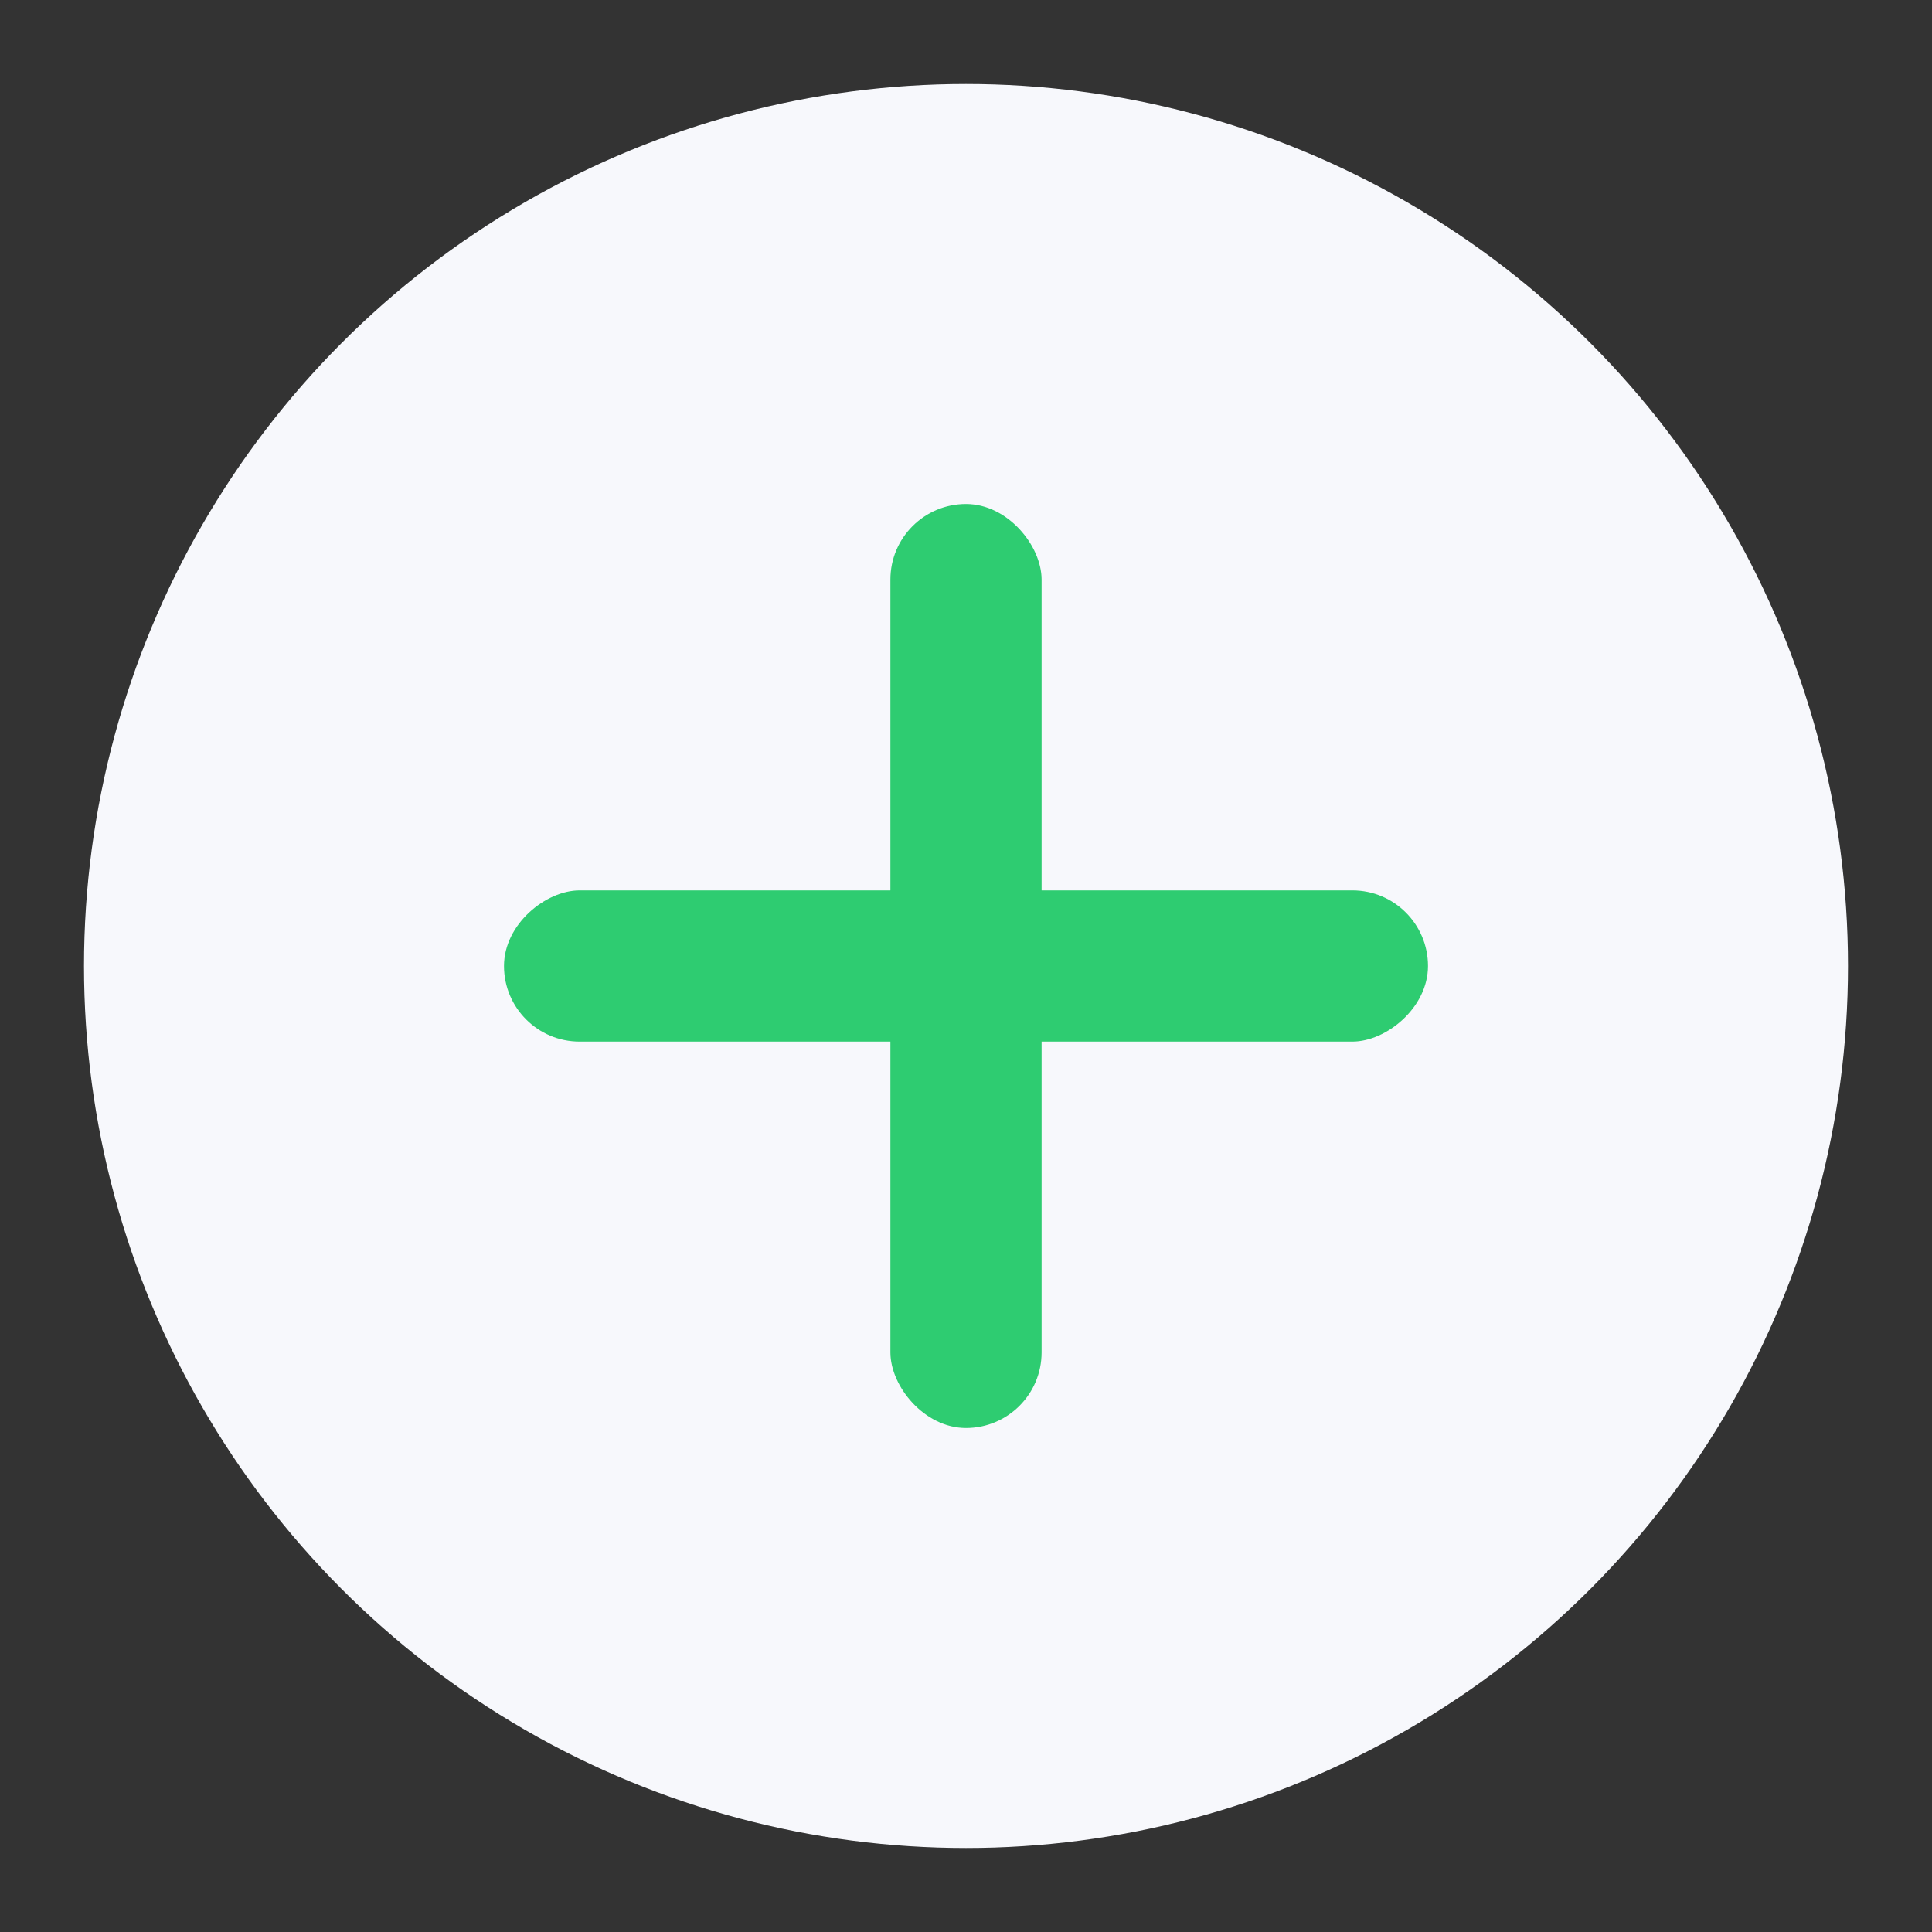
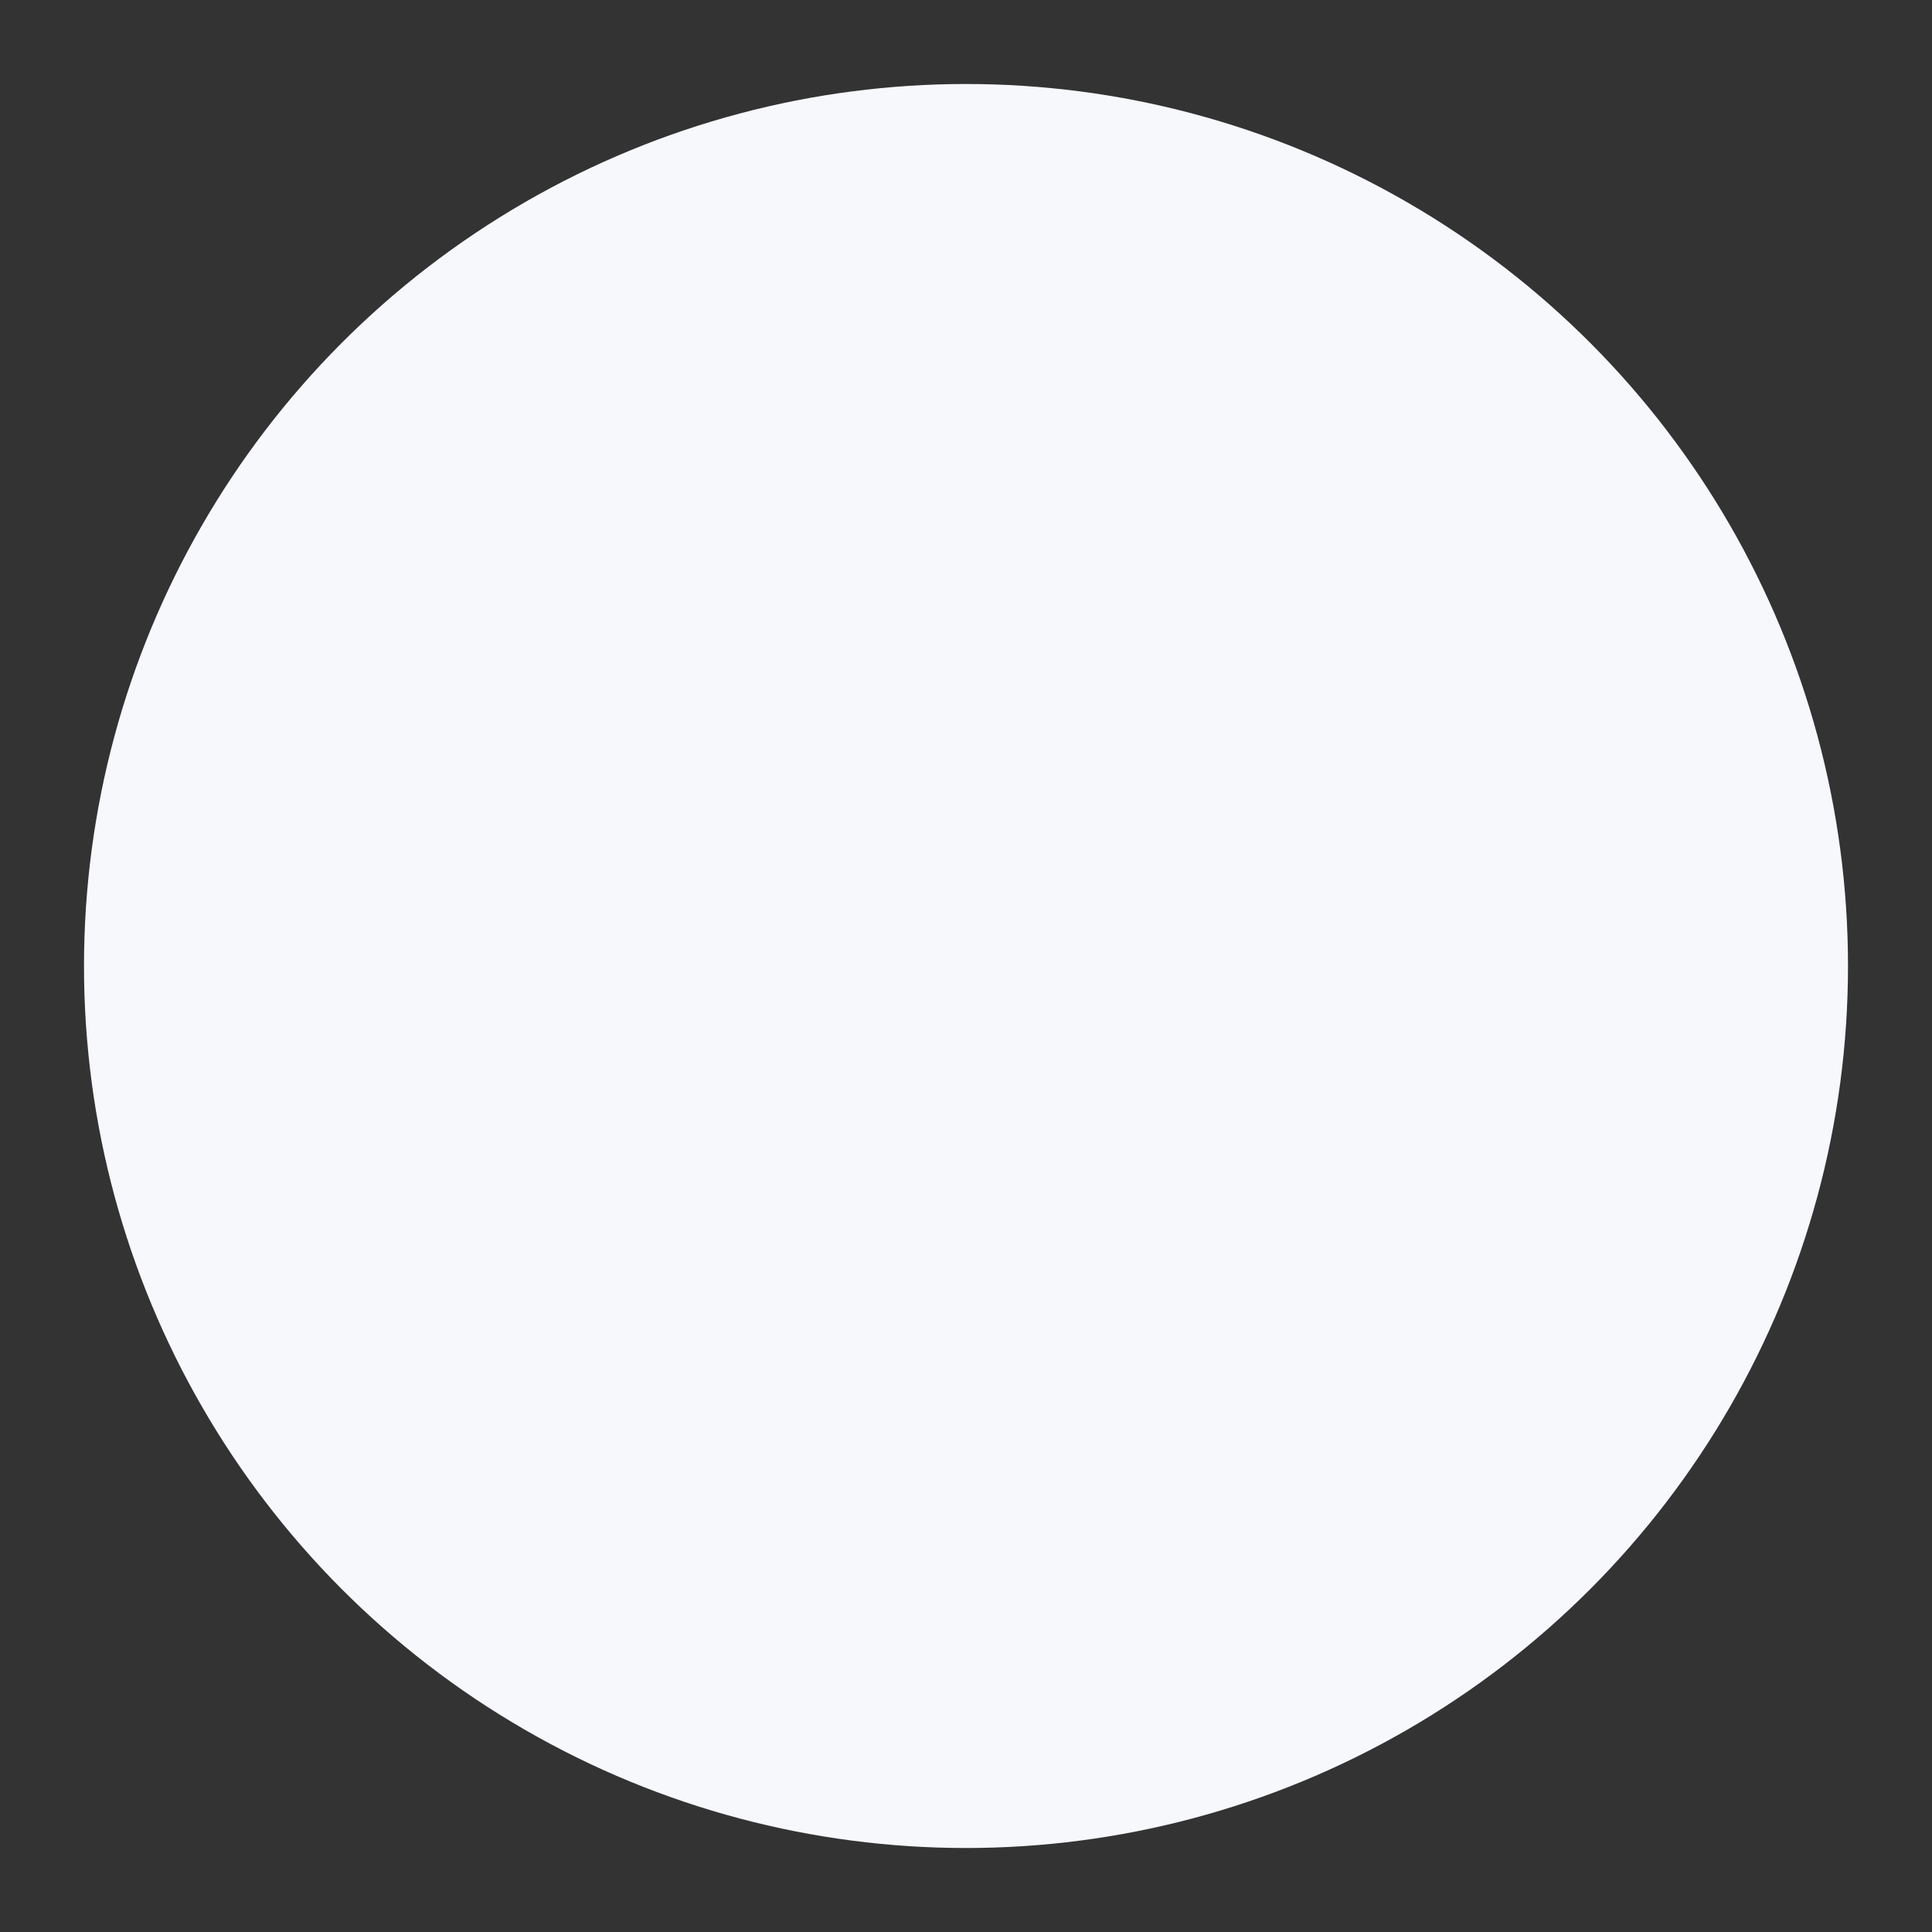
<svg xmlns="http://www.w3.org/2000/svg" width="23px" height="23px" viewBox="0 0 23 23" version="1.1">
  <rect x="0" y="0" width="23" height="23" fill="#333333" stroke="none" />
  <title>Close</title>
  <desc>Created with Sketch.</desc>
  <g id="Close" stroke="none" stroke-width="1" fill="none" fill-rule="evenodd">
    <circle id="Oval" fill="#F7F8FC" cx="11.5" cy="11.5" r="10.5" />
-     <rect id="Rectangle" fill="#2ECC71" x="10.6" y="6" width="1.8" height="11" rx="0.9" />
-     <rect id="Rectangle-Copy" fill="#2ECC71" transform="translate(11.5, 11.5) rotate(90) translate(-11.5, -11.5) " x="10.6" y="6" width="1.8" height="11" rx="0.9" />
  </g>
</svg>